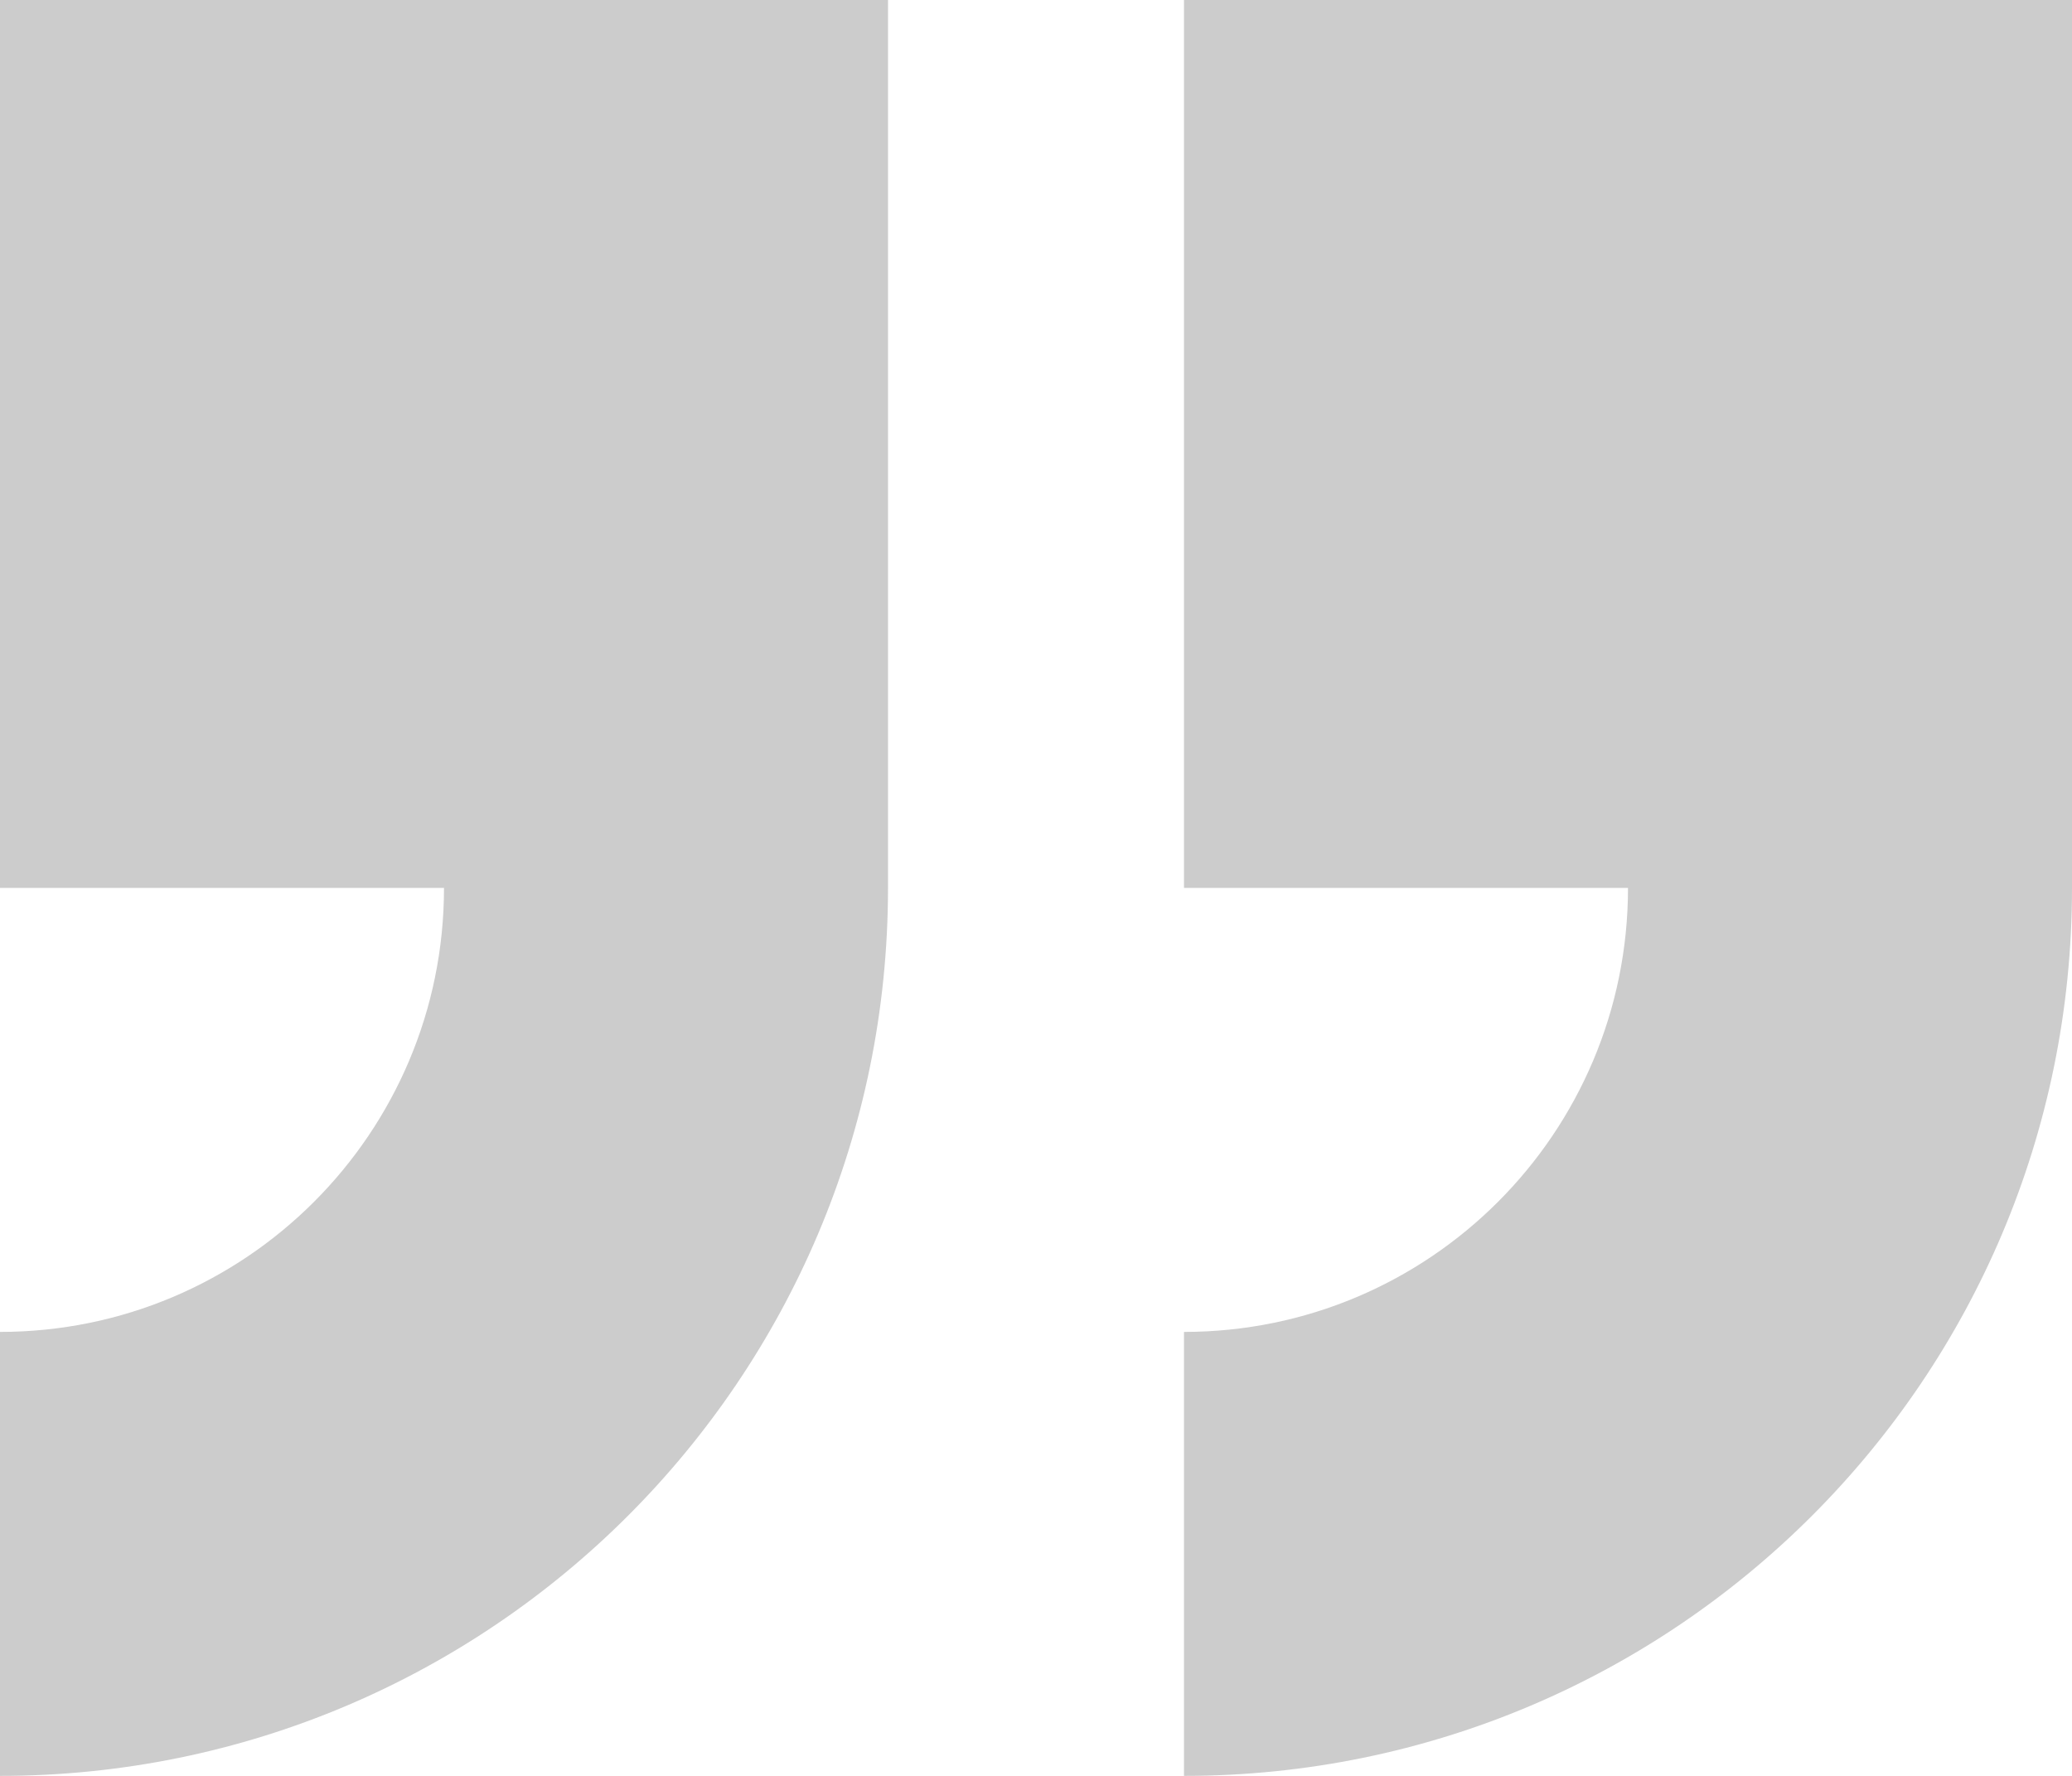
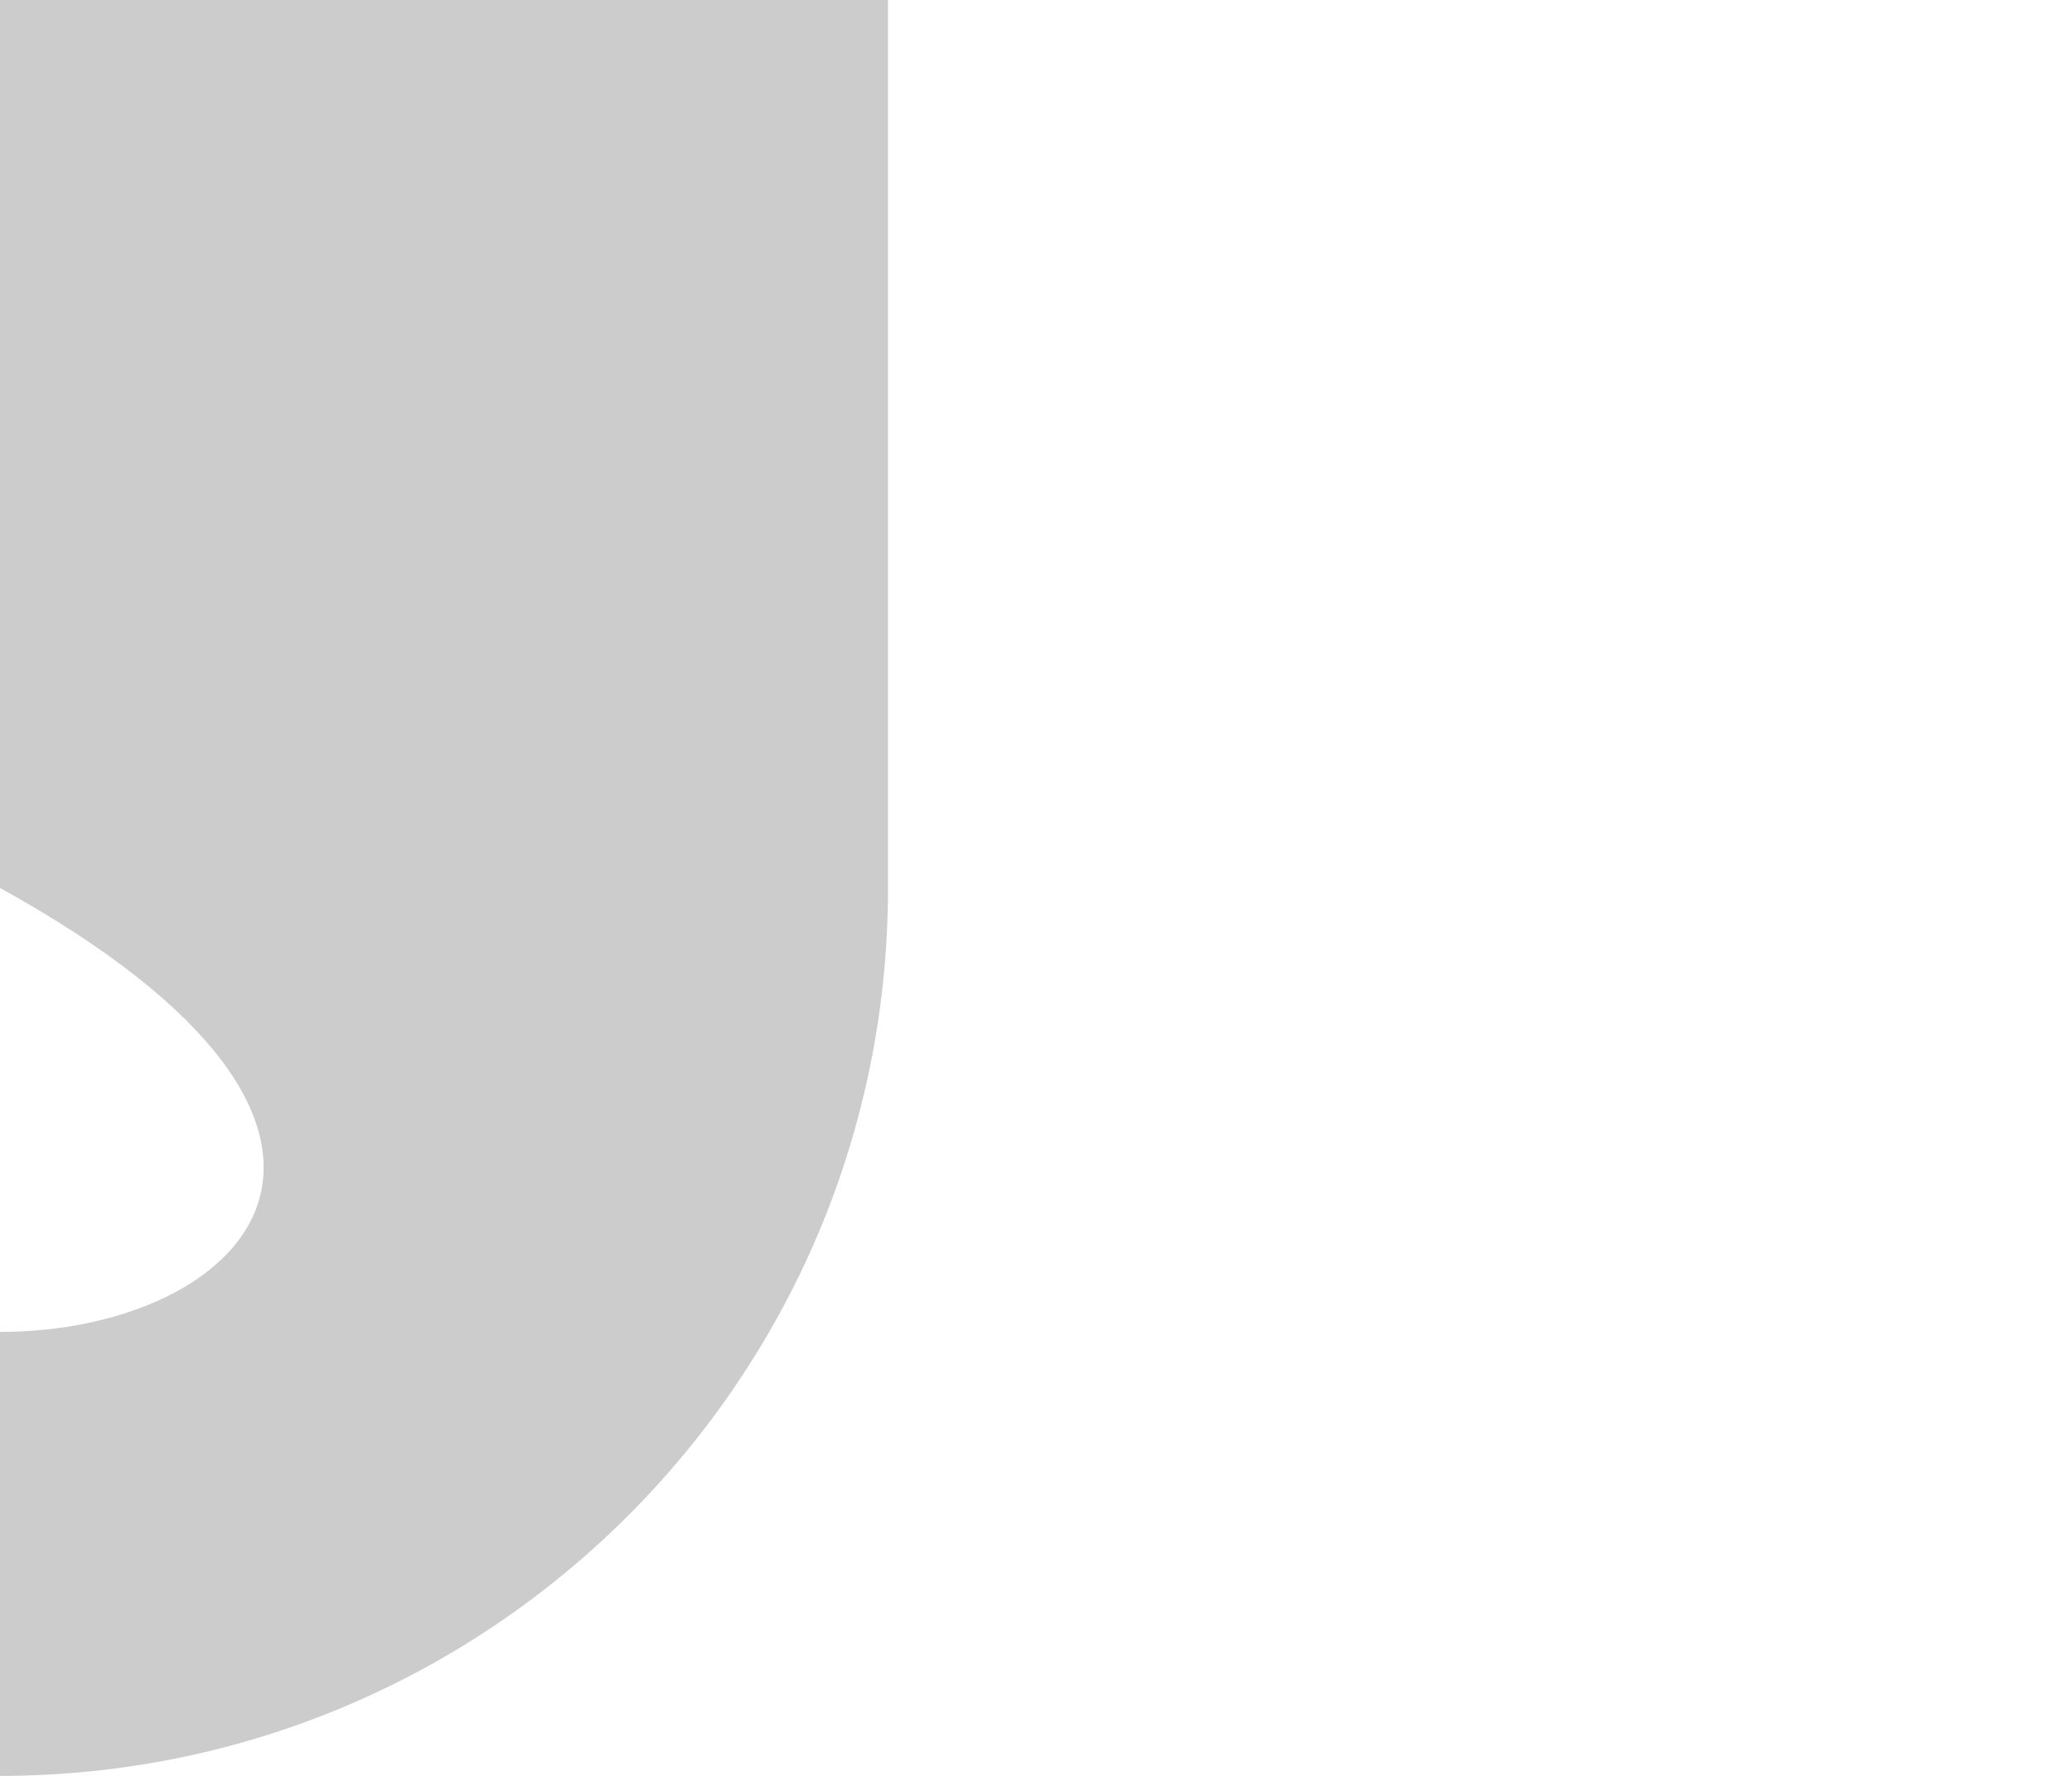
<svg xmlns="http://www.w3.org/2000/svg" width="14" height="12" viewBox="0 0 14 12" fill="none">
-   <path fill-rule="evenodd" clip-rule="evenodd" d="M0 9V12C3.314 12 6 9.314 6 6L6 0H0L0 6L3 6C3 7.657 1.657 9 0 9Z" fill="#CCCCCC" />
-   <path fill-rule="evenodd" clip-rule="evenodd" d="M8 9V12C11.314 12 14 9.314 14 6L14 0H8L8 6L11 6C11 7.657 9.657 9 8 9Z" fill="#CCCCCC" />
+   <path fill-rule="evenodd" clip-rule="evenodd" d="M0 9V12C3.314 12 6 9.314 6 6L6 0H0L0 6C3 7.657 1.657 9 0 9Z" fill="#CCCCCC" />
</svg>